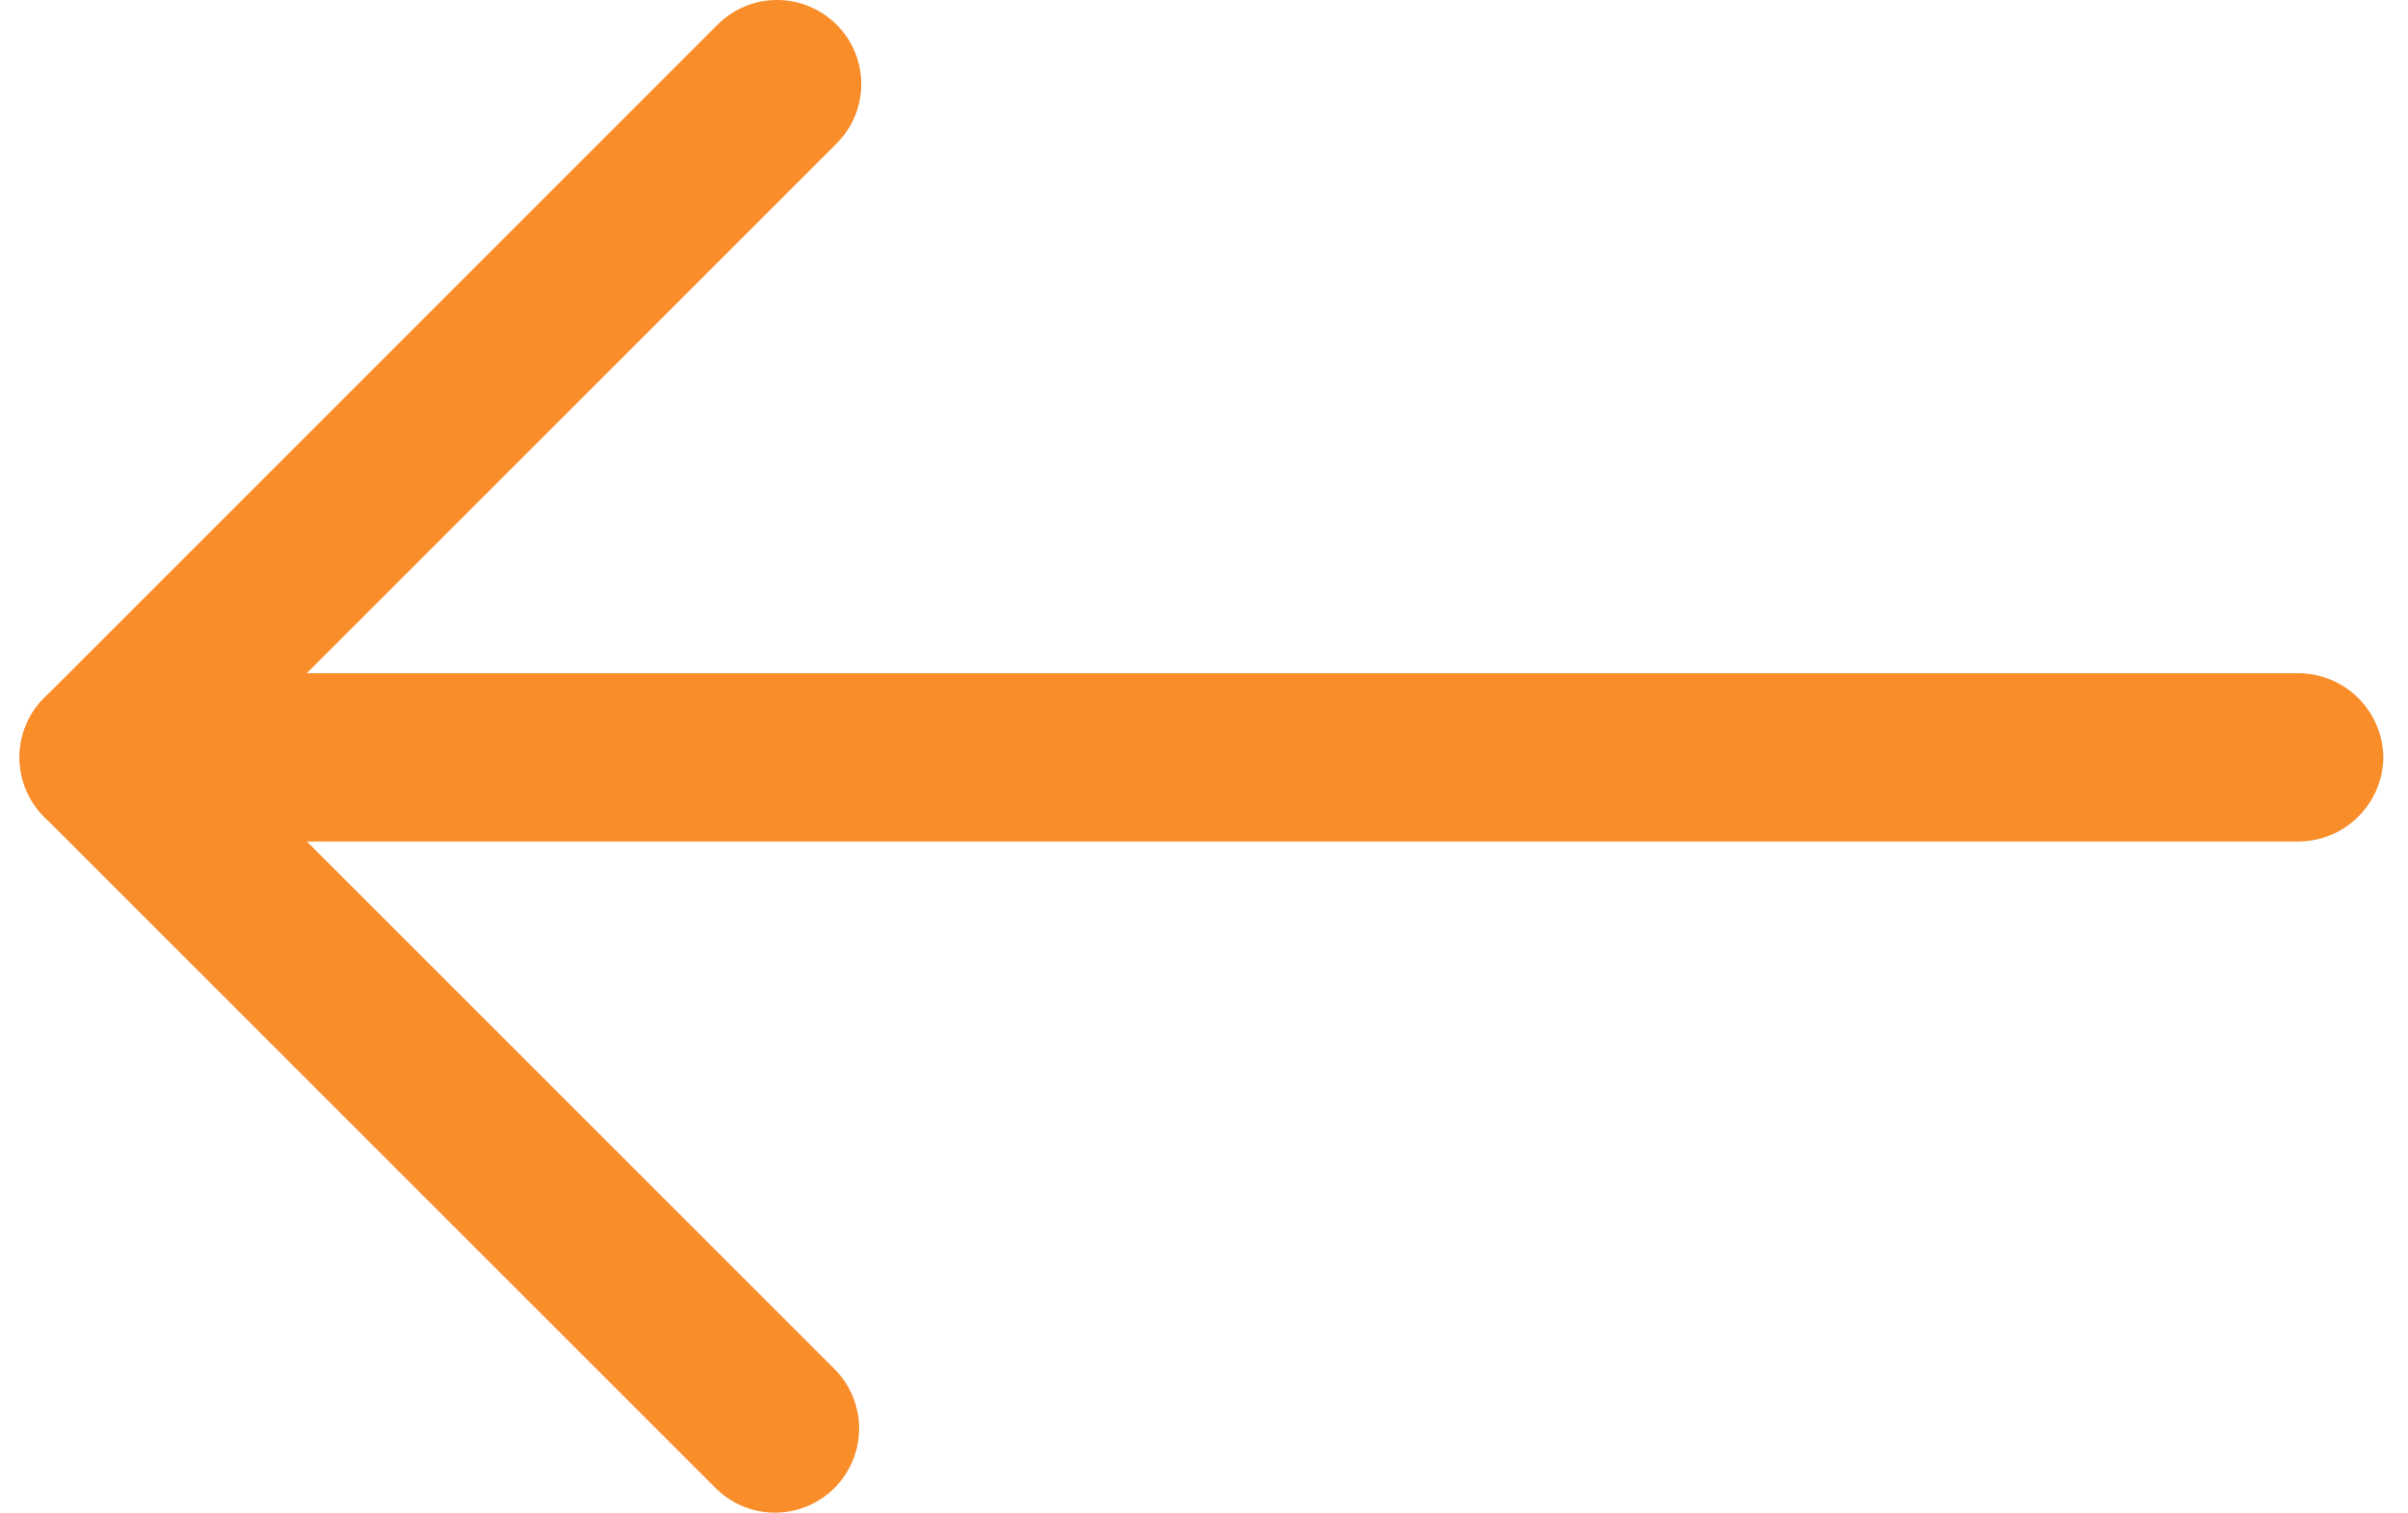
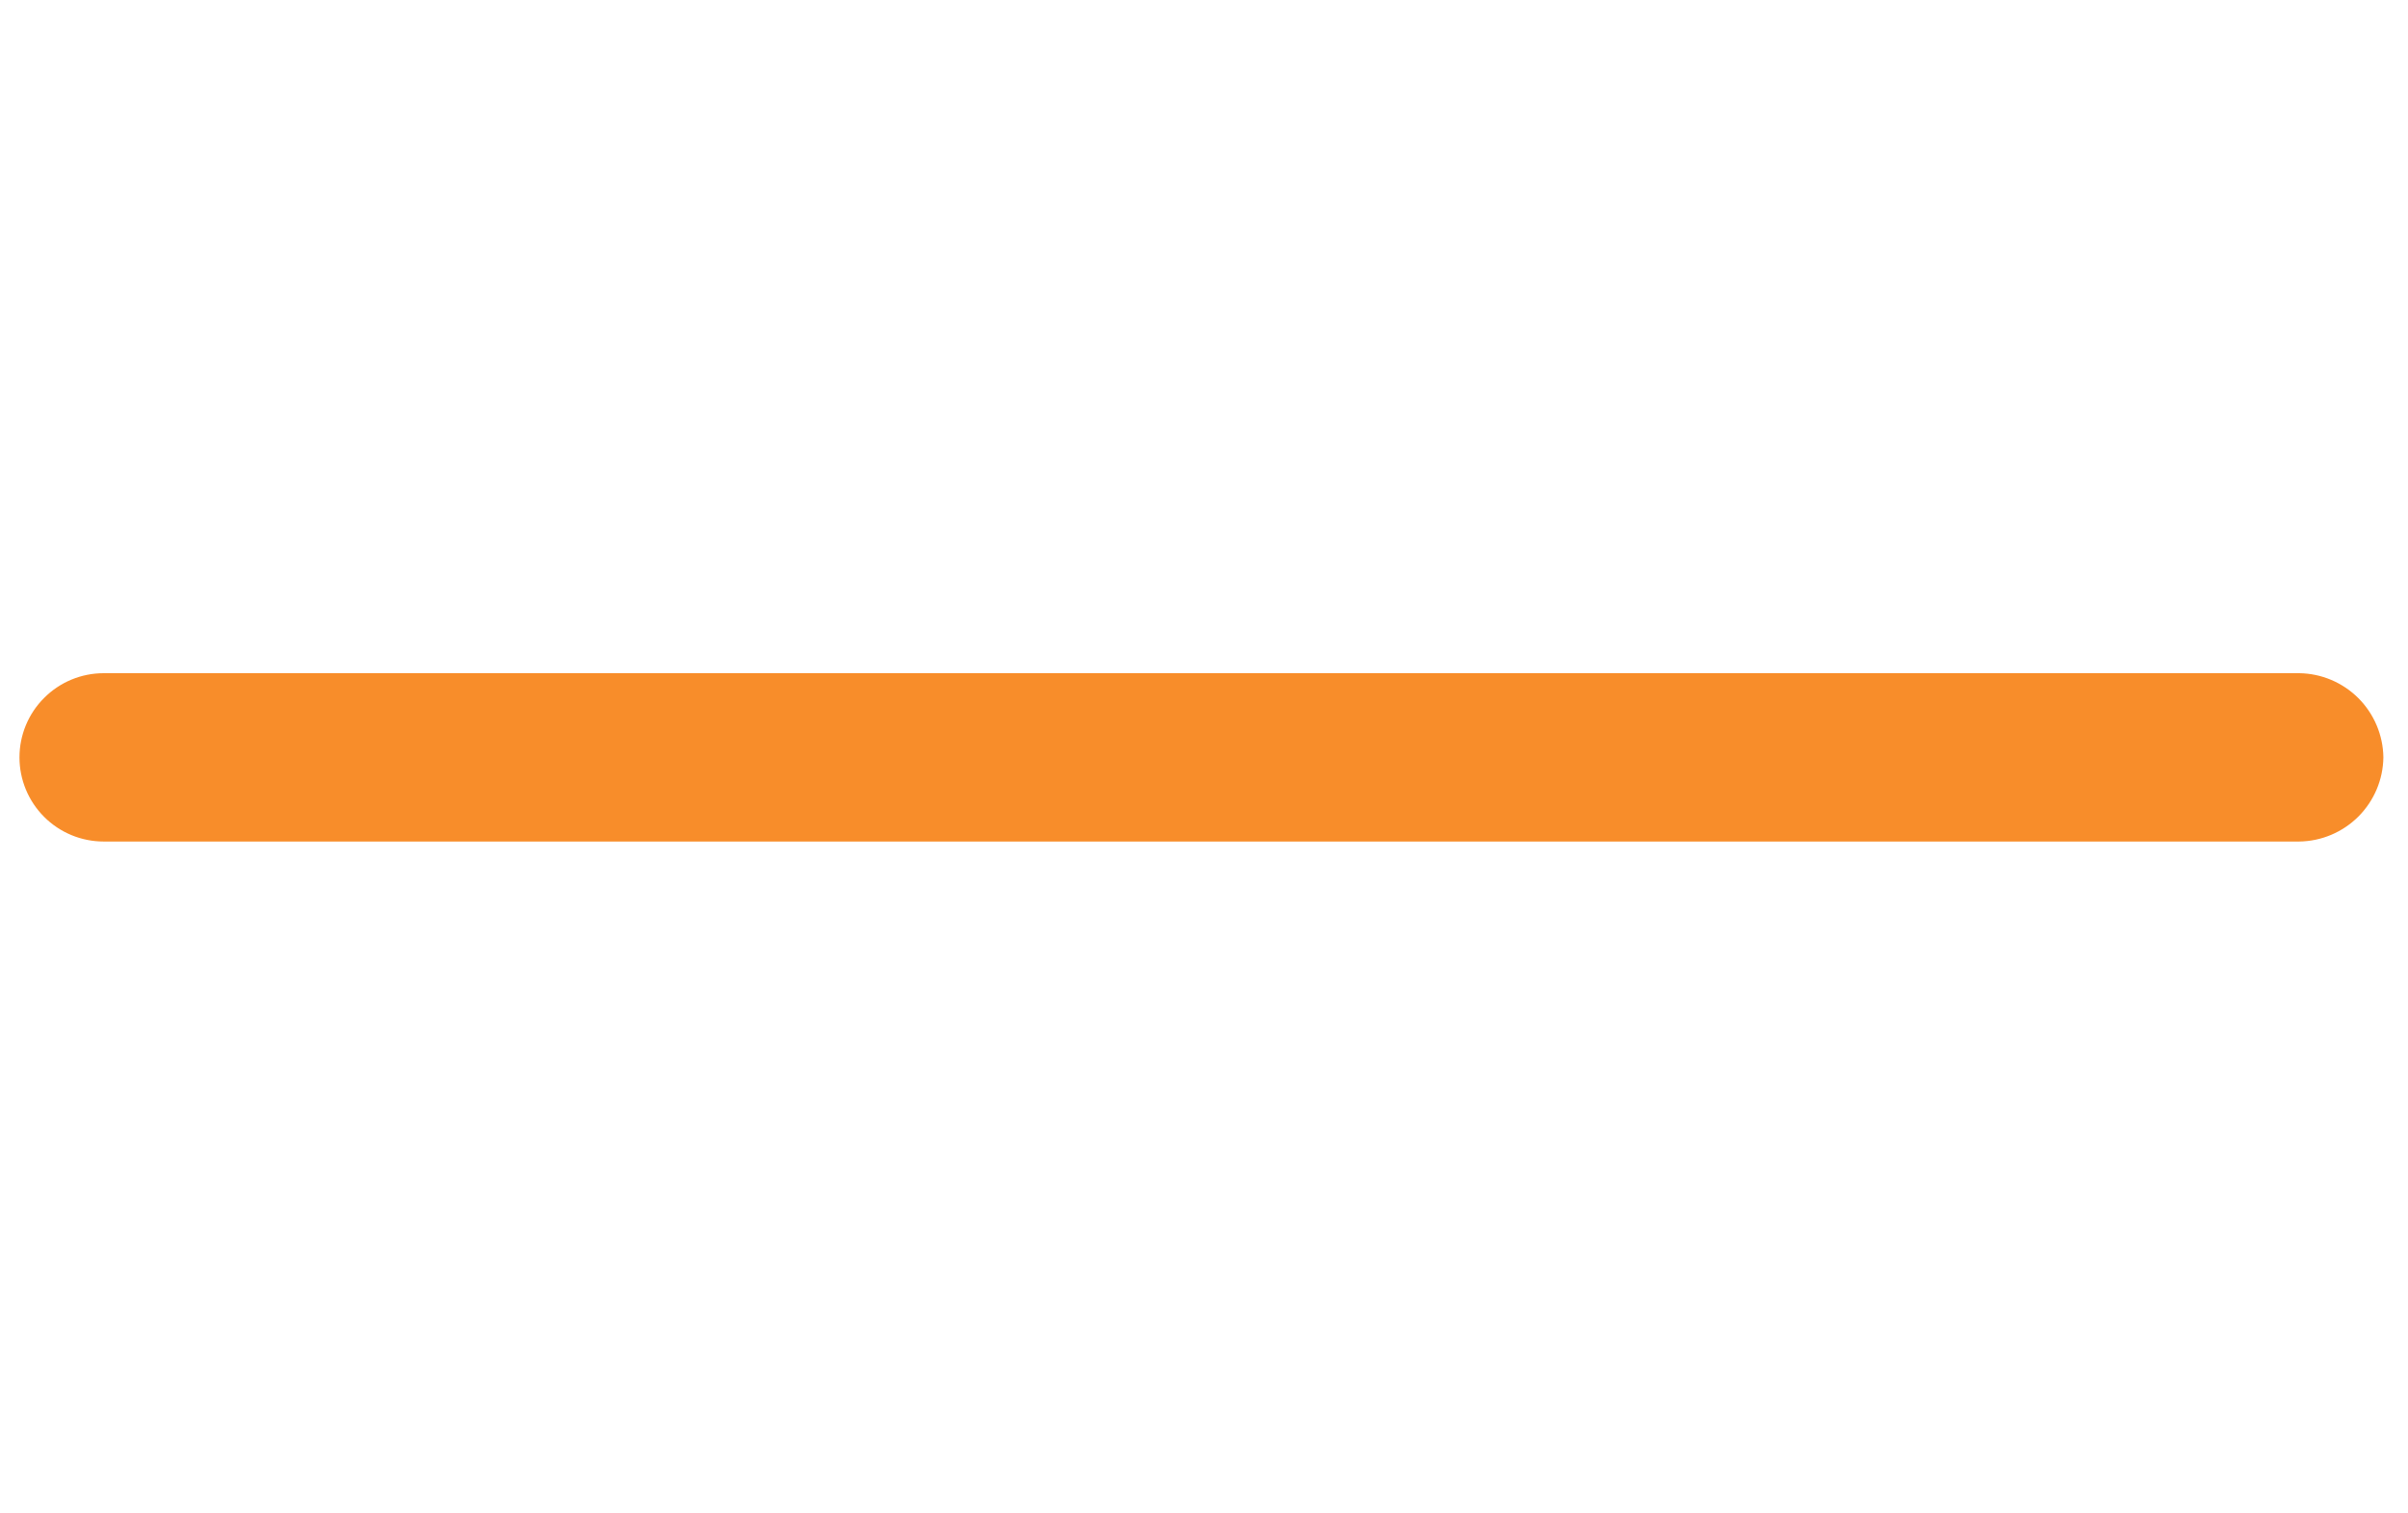
<svg xmlns="http://www.w3.org/2000/svg" width="35" height="22" viewBox="0 0 35 22" fill="none">
-   <path d="M12.518 1.222C12.518 1.383 12.487 1.542 12.425 1.691C12.364 1.839 12.273 1.974 12.159 2.087L3.236 11.009L12.159 19.931C12.375 20.163 12.492 20.47 12.487 20.787C12.481 21.104 12.353 21.406 12.129 21.631C11.905 21.855 11.602 21.983 11.285 21.989C10.968 21.994 10.662 21.877 10.43 21.66L0.643 11.874C0.414 11.644 0.285 11.333 0.285 11.009C0.285 10.685 0.414 10.374 0.643 10.145L10.43 0.358C10.659 0.129 10.97 -3.48385e-05 11.294 -3.4796e-05C11.618 -3.47534e-05 11.929 0.129 12.159 0.358C12.273 0.471 12.364 0.605 12.425 0.754C12.487 0.902 12.518 1.062 12.518 1.222Z" fill="#F88D2A" />
  <path d="M34.642 11.01C34.638 11.333 34.507 11.641 34.279 11.87C34.05 12.098 33.742 12.229 33.418 12.233L1.507 12.233C1.182 12.233 0.871 12.104 0.642 11.875C0.412 11.645 0.283 11.334 0.283 11.01C0.283 10.685 0.412 10.374 0.642 10.145C0.871 9.915 1.182 9.786 1.507 9.786L33.418 9.786C33.742 9.79 34.05 9.921 34.279 10.149C34.507 10.378 34.638 10.686 34.642 11.01Z" fill="#F88D2A" />
</svg>